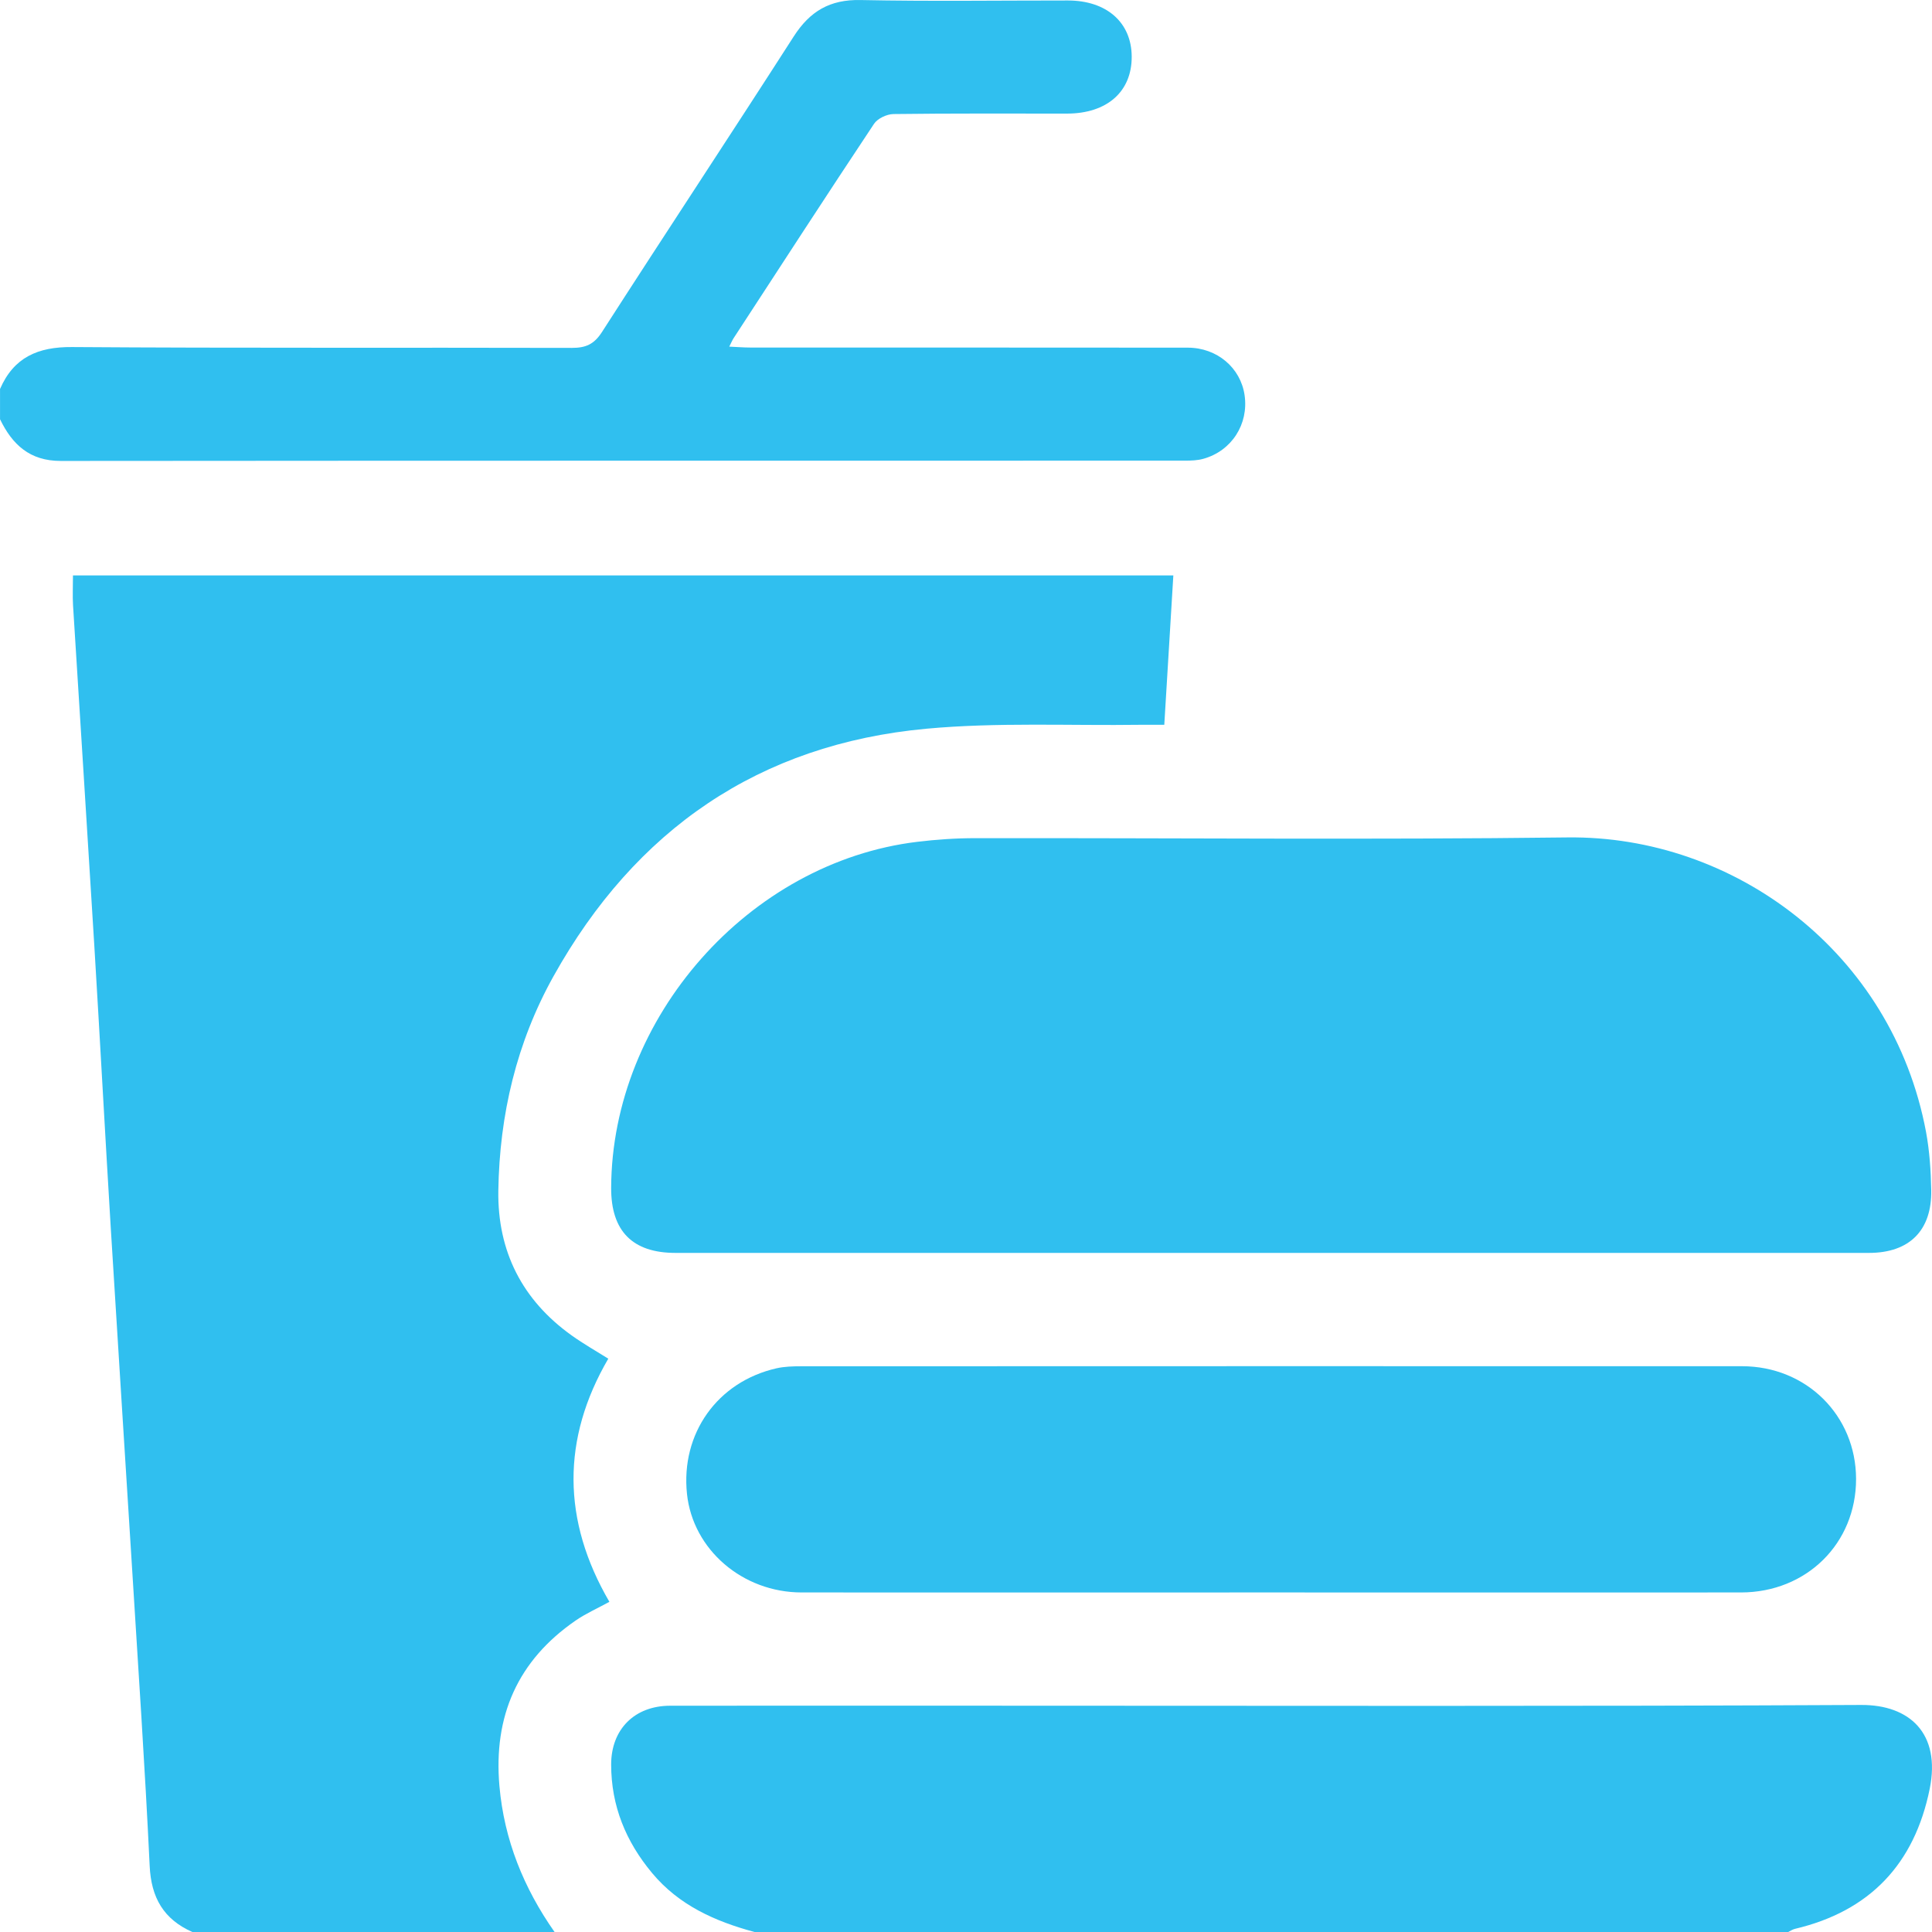
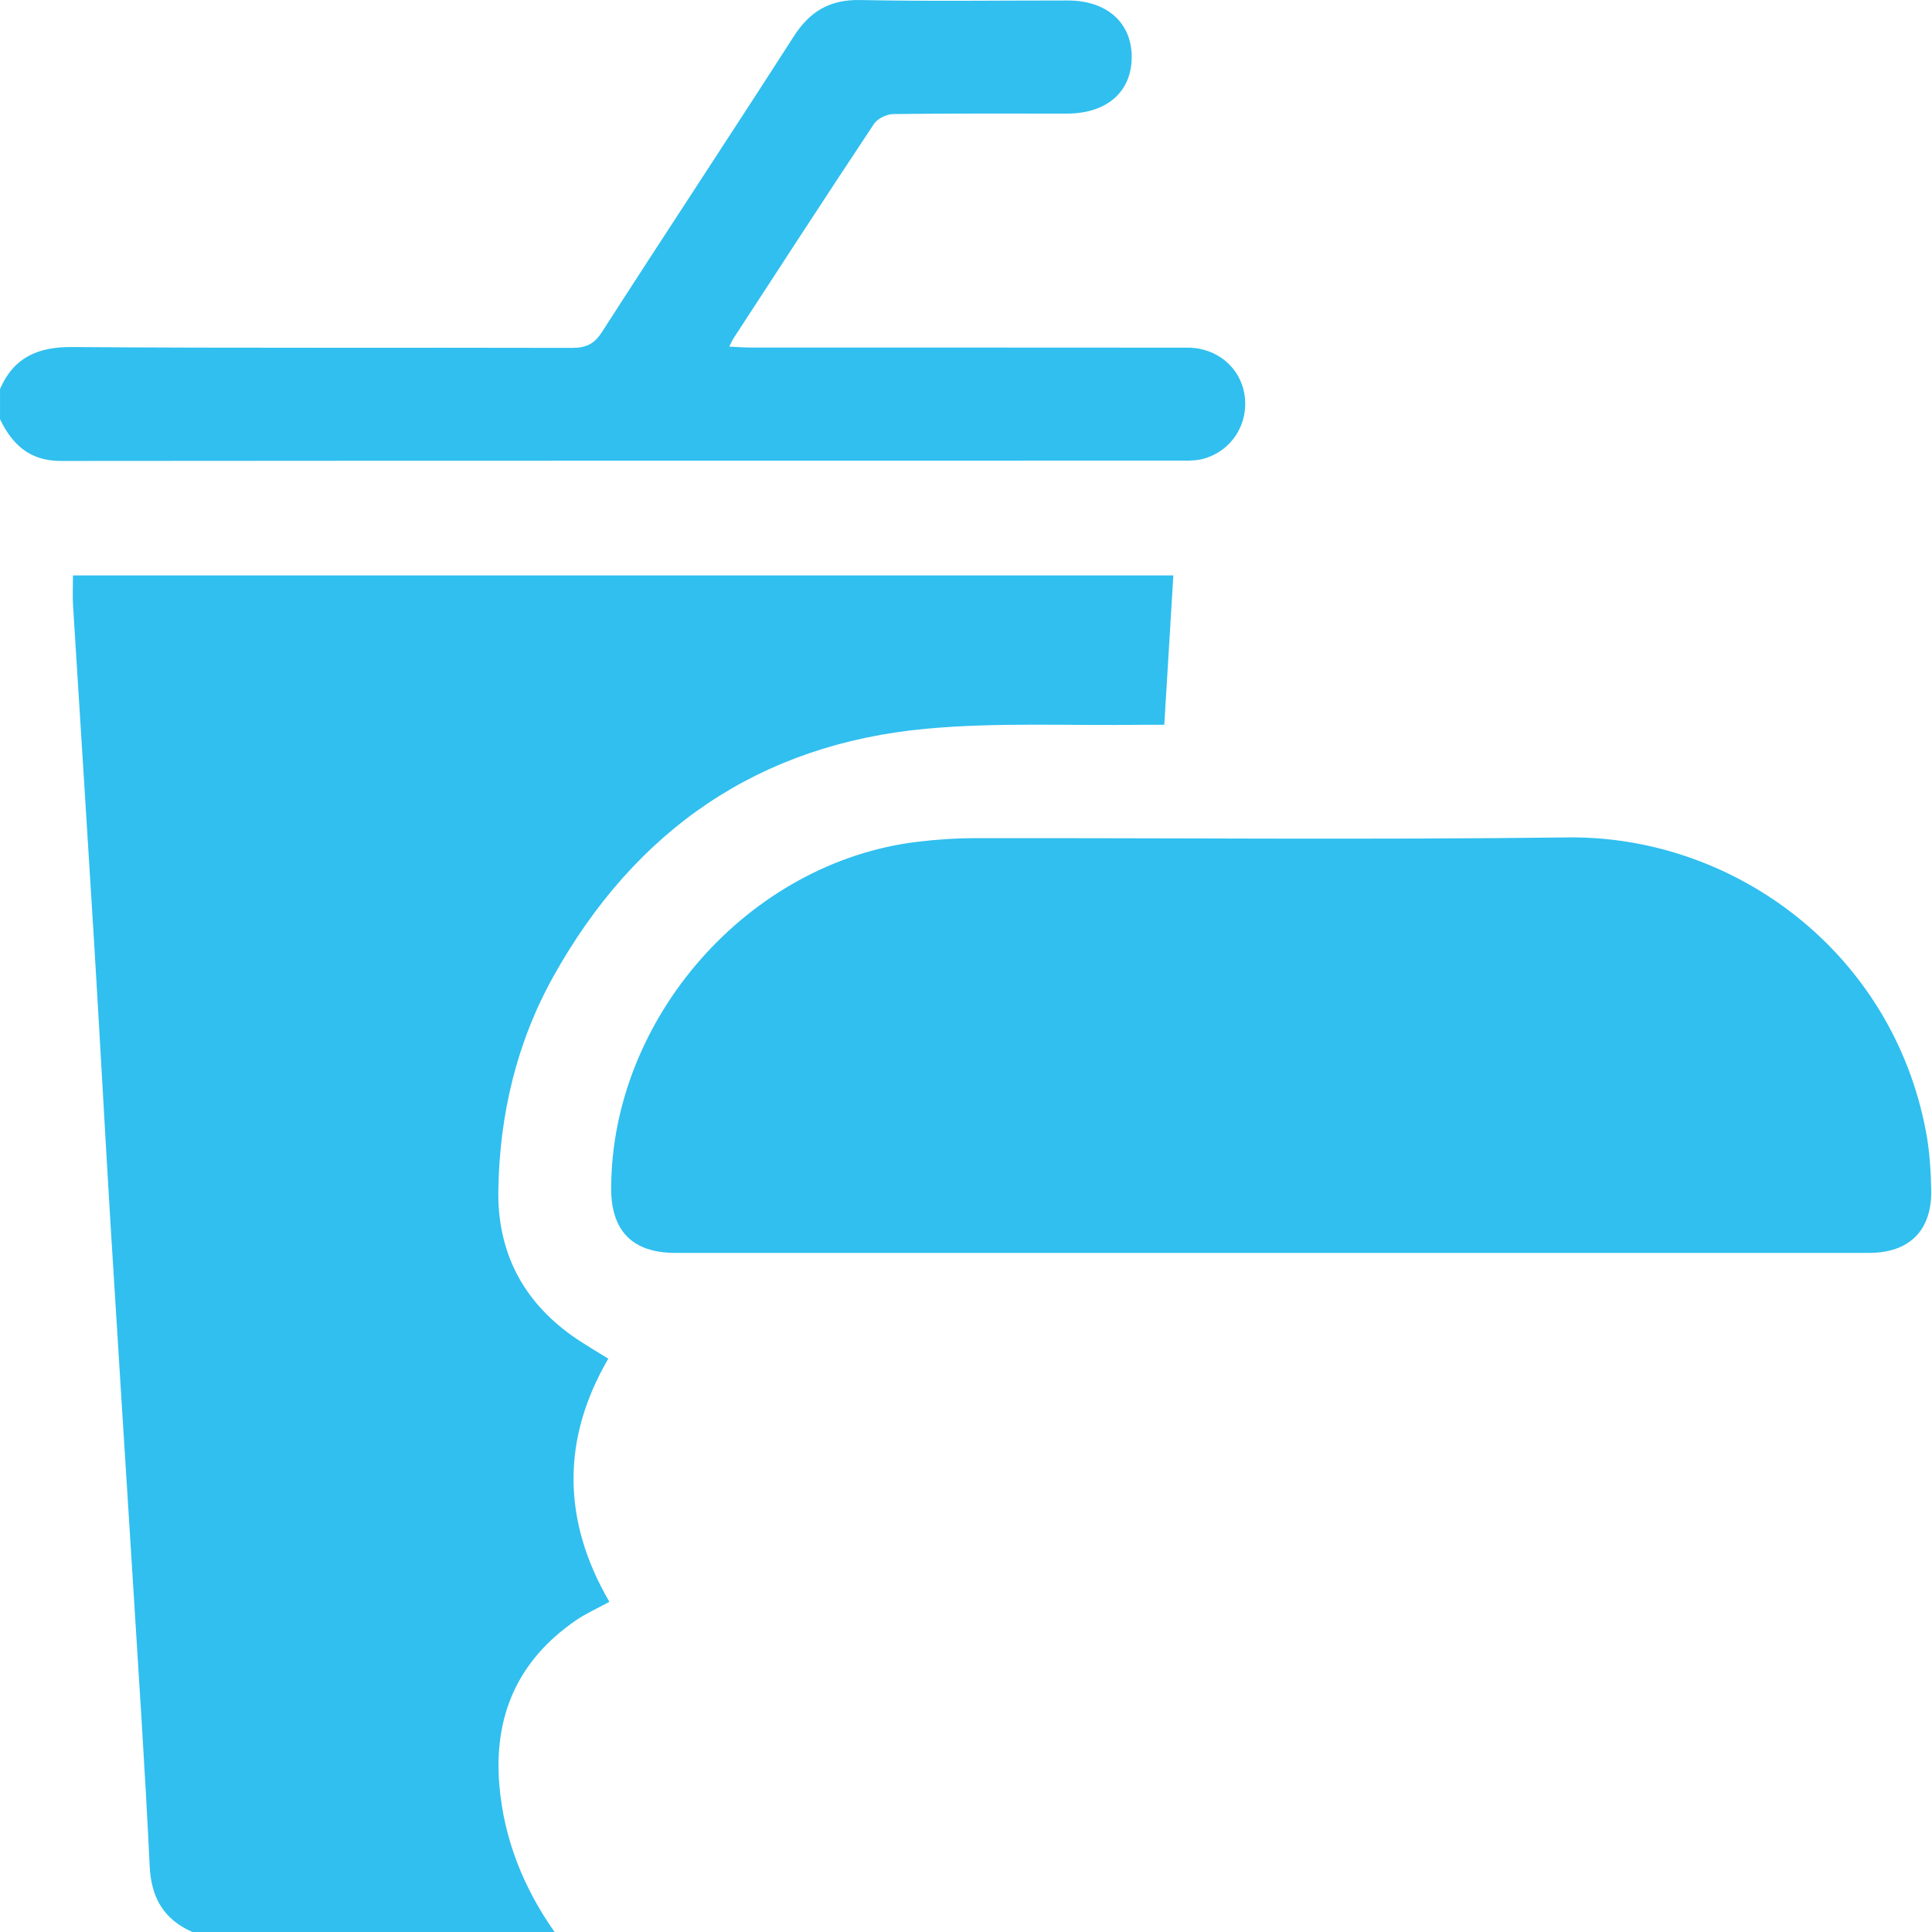
<svg xmlns="http://www.w3.org/2000/svg" width="60" height="60" viewBox="0 0 60 60" fill="none">
  <g clip-path="url(#clip0_474_1668)">
    <path d="M5.975 60.001C5.082 59.605 4.693 58.935 4.648 57.943C4.502 54.864 4.292 51.787 4.102 48.71C3.883 45.185 3.655 41.661 3.44 38.136C3.263 35.214 3.106 32.291 2.929 29.369C2.714 25.844 2.487 22.32 2.268 18.795C2.251 18.504 2.266 18.21 2.266 17.871H36.439C36.347 19.394 36.255 20.919 36.158 22.509C35.897 22.509 35.669 22.507 35.44 22.509C33.215 22.54 30.978 22.428 28.77 22.631C23.572 23.111 19.73 25.769 17.194 30.31C16.041 32.374 15.512 34.625 15.476 36.978C15.448 38.86 16.218 40.379 17.762 41.479C18.117 41.733 18.501 41.95 18.891 42.195C17.441 44.682 17.451 47.217 18.925 49.746C18.554 49.95 18.195 50.108 17.877 50.327C16.074 51.569 15.32 53.3 15.51 55.466C15.657 57.139 16.265 58.636 17.223 60.001H5.975Z" fill="#30BFEF" />
-     <path d="M23.432 60C22.21 59.67 21.087 59.172 20.251 58.168C19.436 57.191 18.98 56.081 18.98 54.799C18.98 53.704 19.708 52.974 20.813 52.973C24.285 52.968 27.757 52.972 31.23 52.972C40.086 52.972 48.942 52.995 57.798 52.949C59.294 52.941 60.28 53.822 59.928 55.558C59.455 57.886 58.071 59.354 55.741 59.903C55.668 59.921 55.601 59.968 55.532 60.001H23.432V60Z" fill="#30BFEF" />
    <path d="M0 12.082C0.426 11.1 1.173 10.77 2.235 10.778C7.409 10.815 12.584 10.79 17.757 10.804C18.191 10.805 18.448 10.694 18.695 10.311C20.666 7.244 22.679 4.203 24.648 1.135C25.152 0.349 25.772 -0.018 26.72 0.001C28.867 0.045 31.015 0.014 33.163 0.015C34.367 0.015 35.14 0.696 35.146 1.756C35.152 2.846 34.38 3.527 33.135 3.528C31.339 3.528 29.542 3.519 27.746 3.542C27.54 3.545 27.253 3.68 27.144 3.845C25.675 6.054 24.233 8.279 22.784 10.501C22.743 10.563 22.715 10.634 22.648 10.765C22.891 10.776 23.094 10.793 23.296 10.793C27.826 10.795 32.356 10.792 36.886 10.797C37.799 10.797 38.53 11.424 38.652 12.274C38.782 13.173 38.251 14.002 37.373 14.248C37.19 14.3 36.988 14.306 36.795 14.306C25.159 14.308 13.521 14.305 1.885 14.315C0.926 14.315 0.383 13.81 0.001 13.02V12.084L0 12.082Z" fill="#30BFEF" />
    <path d="M39.481 38.91C33.313 38.91 27.145 38.91 20.977 38.91C19.644 38.91 18.976 38.233 18.98 36.892C18.999 31.6 23.26 26.776 28.483 26.144C29.081 26.071 29.687 26.03 30.289 26.03C36.418 26.022 42.548 26.083 48.675 26.007C53.84 25.942 58.766 29.561 59.814 35.15C59.924 35.741 59.964 36.35 59.976 36.952C60.002 38.213 59.297 38.91 58.044 38.91C51.856 38.911 45.669 38.91 39.482 38.91H39.481Z" fill="#30BFEF" />
-     <path d="M39.481 49.455C34.62 49.455 29.758 49.458 24.897 49.455C23.06 49.455 21.517 48.123 21.335 46.395C21.137 44.521 22.278 42.912 24.114 42.494C24.358 42.439 24.617 42.431 24.869 42.431C34.612 42.427 44.354 42.427 54.097 42.429C56.098 42.429 57.638 43.958 57.642 45.928C57.644 47.93 56.106 49.454 54.067 49.455C49.206 49.459 44.344 49.455 39.483 49.455H39.481Z" fill="#30BFEF" />
  </g>
  <defs>
    <clipPath id="clip0_474_1668">
      <rect width="60" height="60" fill="white" />
    </clipPath>
  </defs>
</svg>